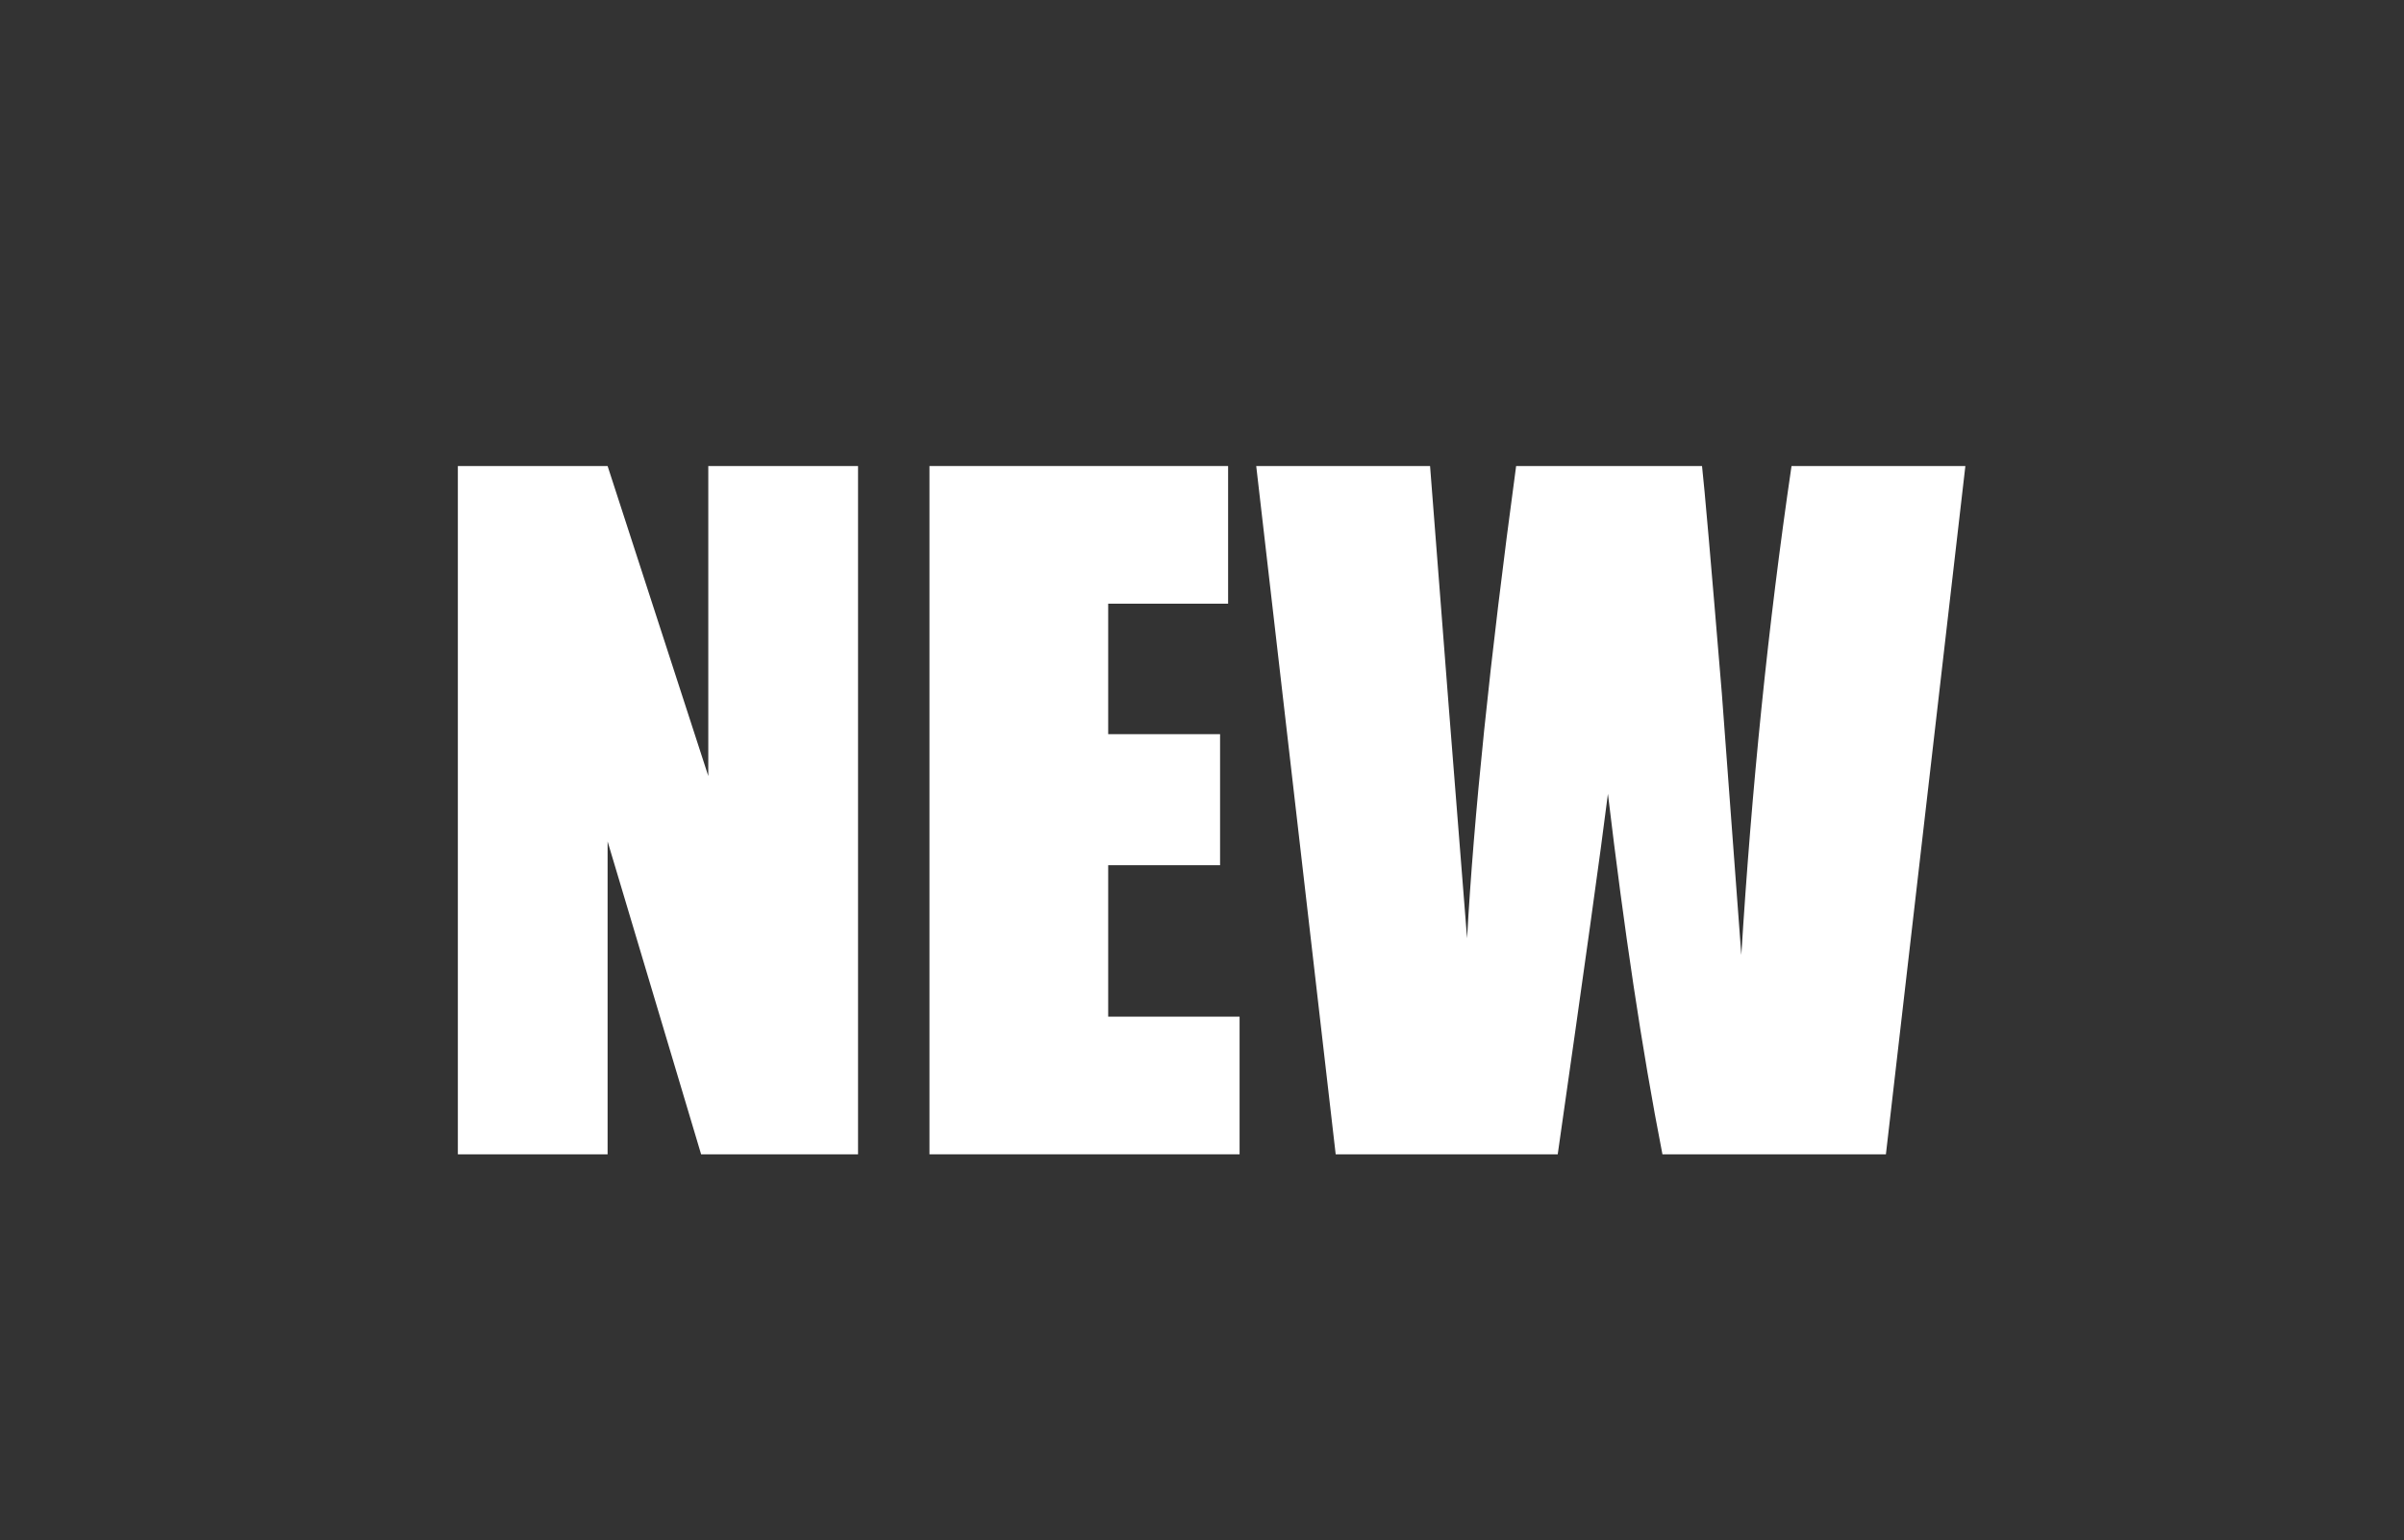
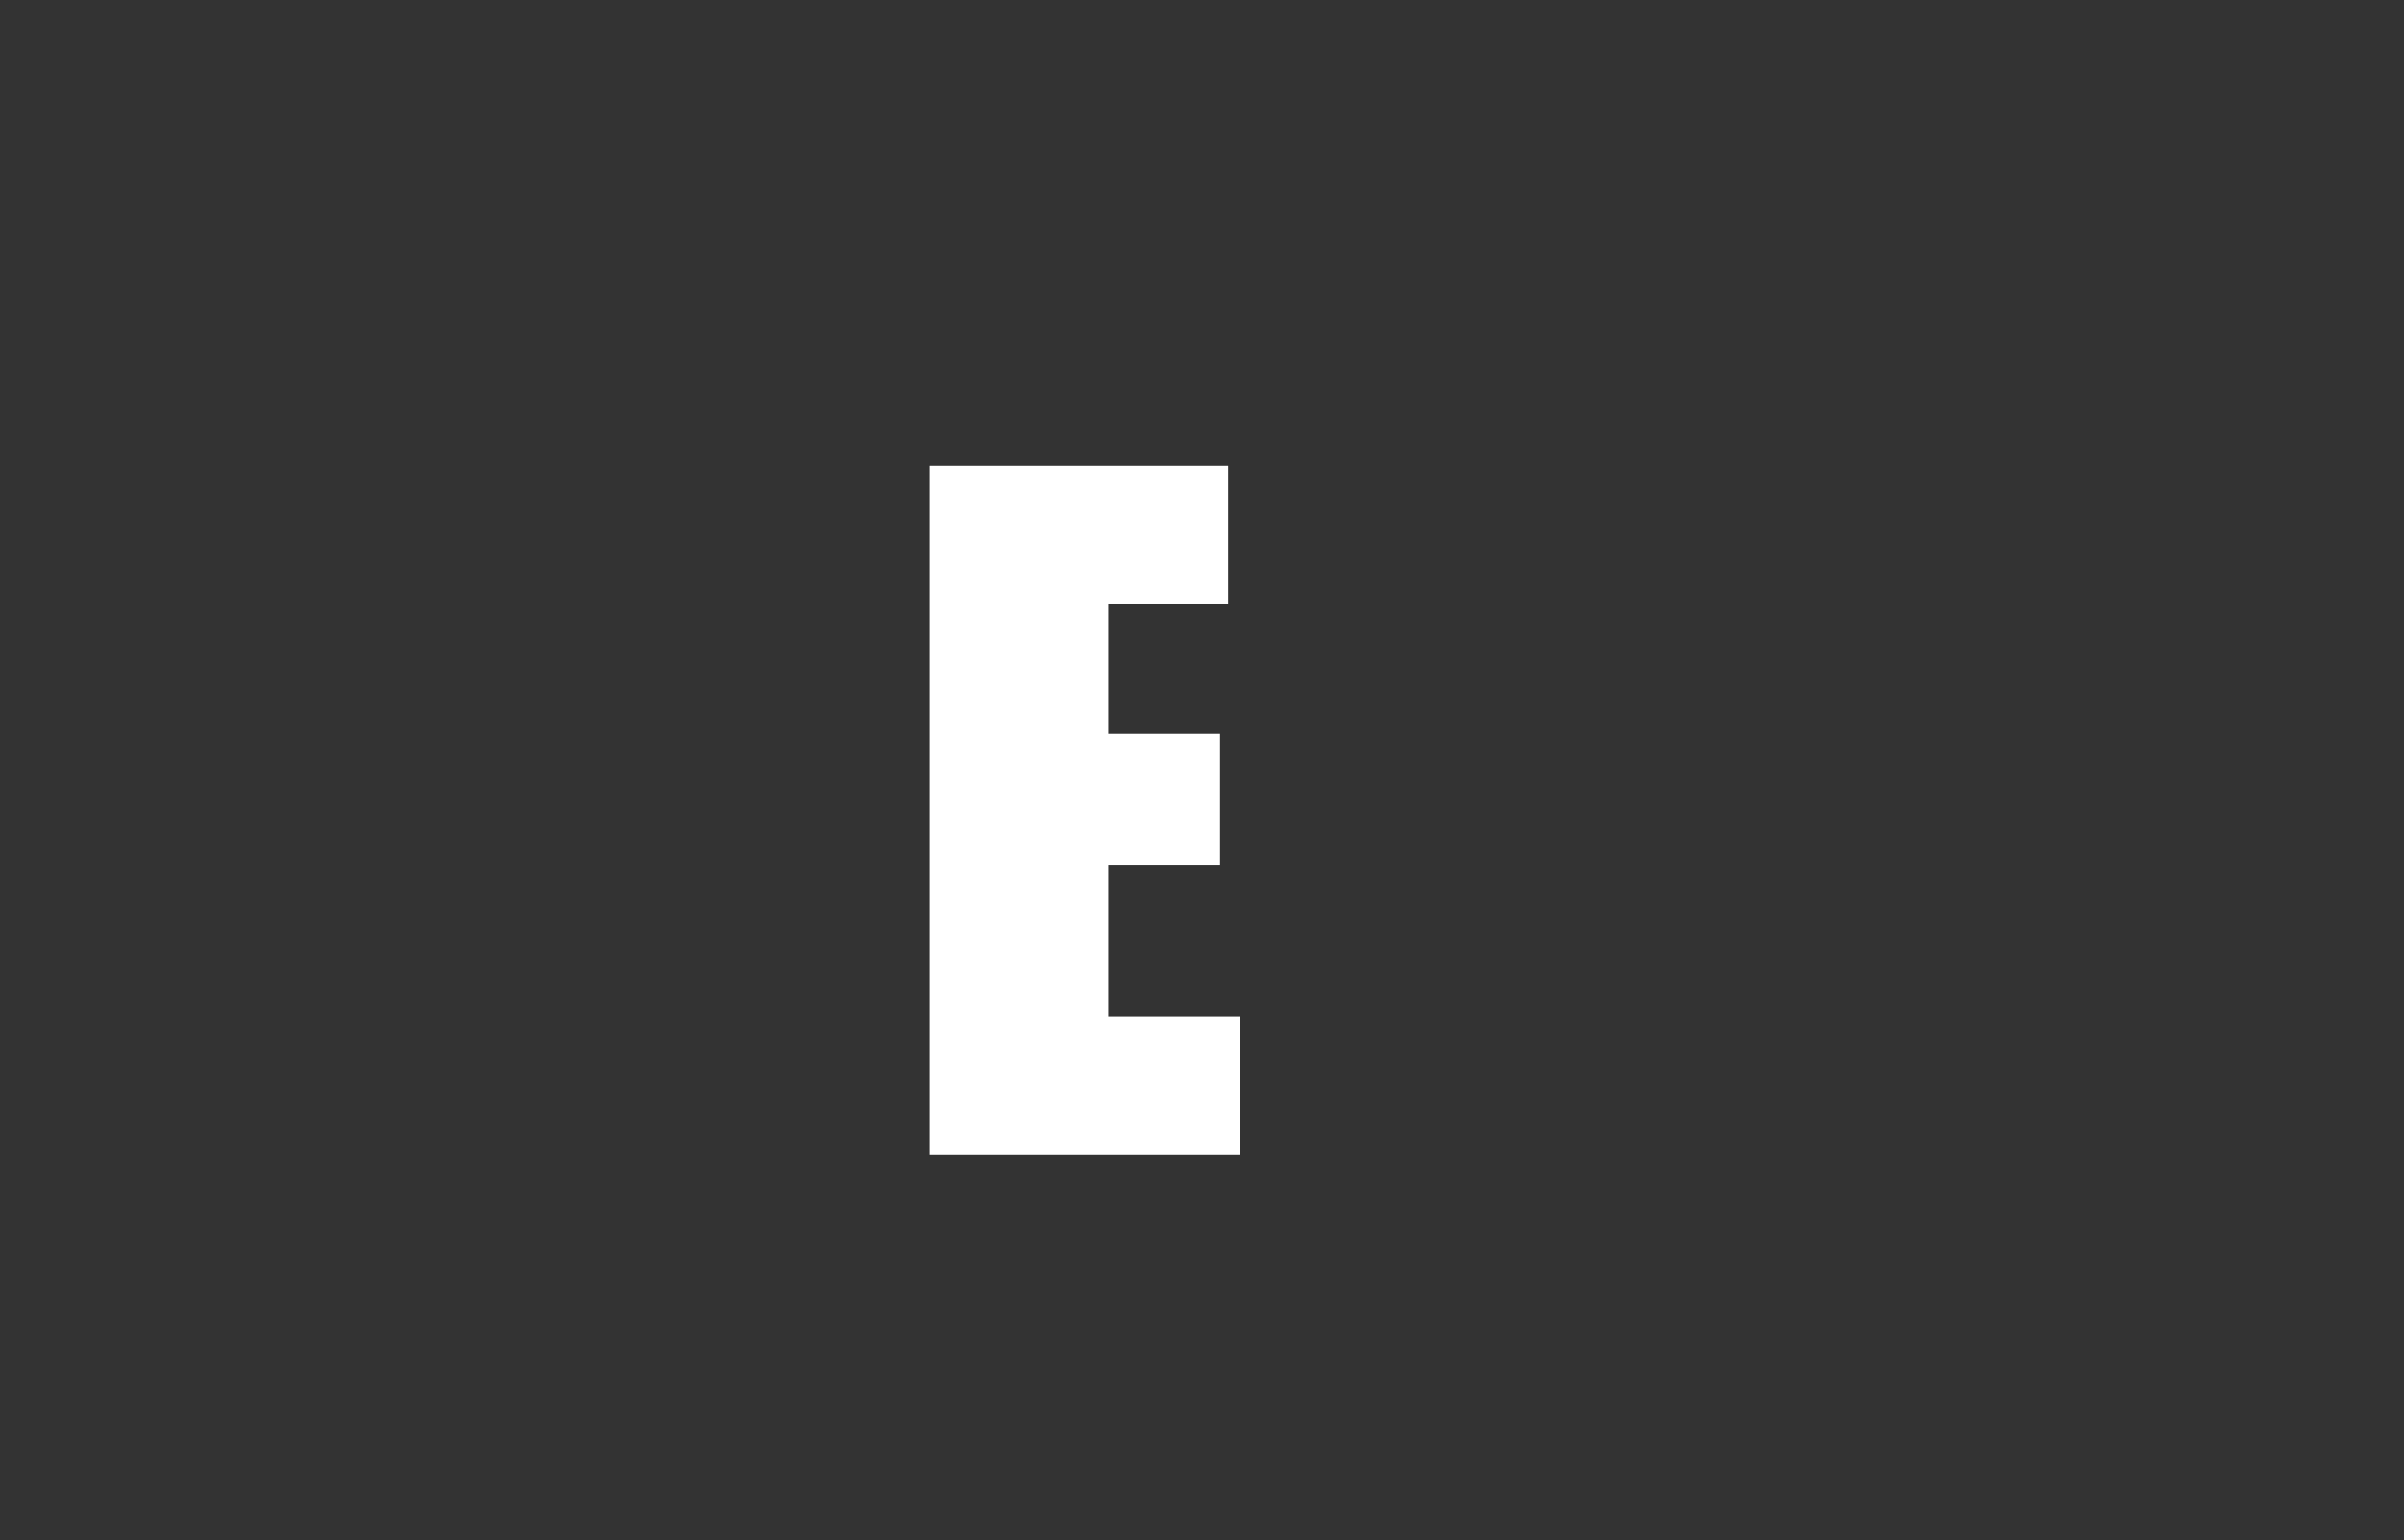
<svg xmlns="http://www.w3.org/2000/svg" version="1.1" id="Слой_1" x="0px" y="0px" viewBox="0 0 838 537" style="enable-background:new 0 0 838 537;" xml:space="preserve">
  <rect x="0" y="0" width="838" height="537" fill="#333333" stroke="none" />
  <style type="text/css">
	.st0{fill:#FFFFFF;}
</style>
  <g>
-     <path class="st0" d="M299.1,162.5v240h-54.7l-32.6-109.1v109.1h-52.2v-240h52.2l35.1,108.1V162.5H299.1z" />
    <path class="st0" d="M324,162.5h104.1v48h-41.8V256h39v45.7h-39v52.8h45.8v48H324L324,162.5L324,162.5z" />
-     <path class="st0" d="M685.1,162.5l-27.7,240h-77.9c-7.2-36.8-13.4-78.7-19-125.7c-2.5,20.1-8.4,62-17.5,125.7h-77.4l-27.7-240h60.6   l6.5,83.8l6.4,80.9c2.3-41.9,7.9-96.8,17.1-164.7h64.8c0.8,7,3.1,33.3,6.9,79.2L607,333c3.6-58.1,9.3-114.8,17.5-170.5H685.1   L685.1,162.5z" />
  </g>
</svg>